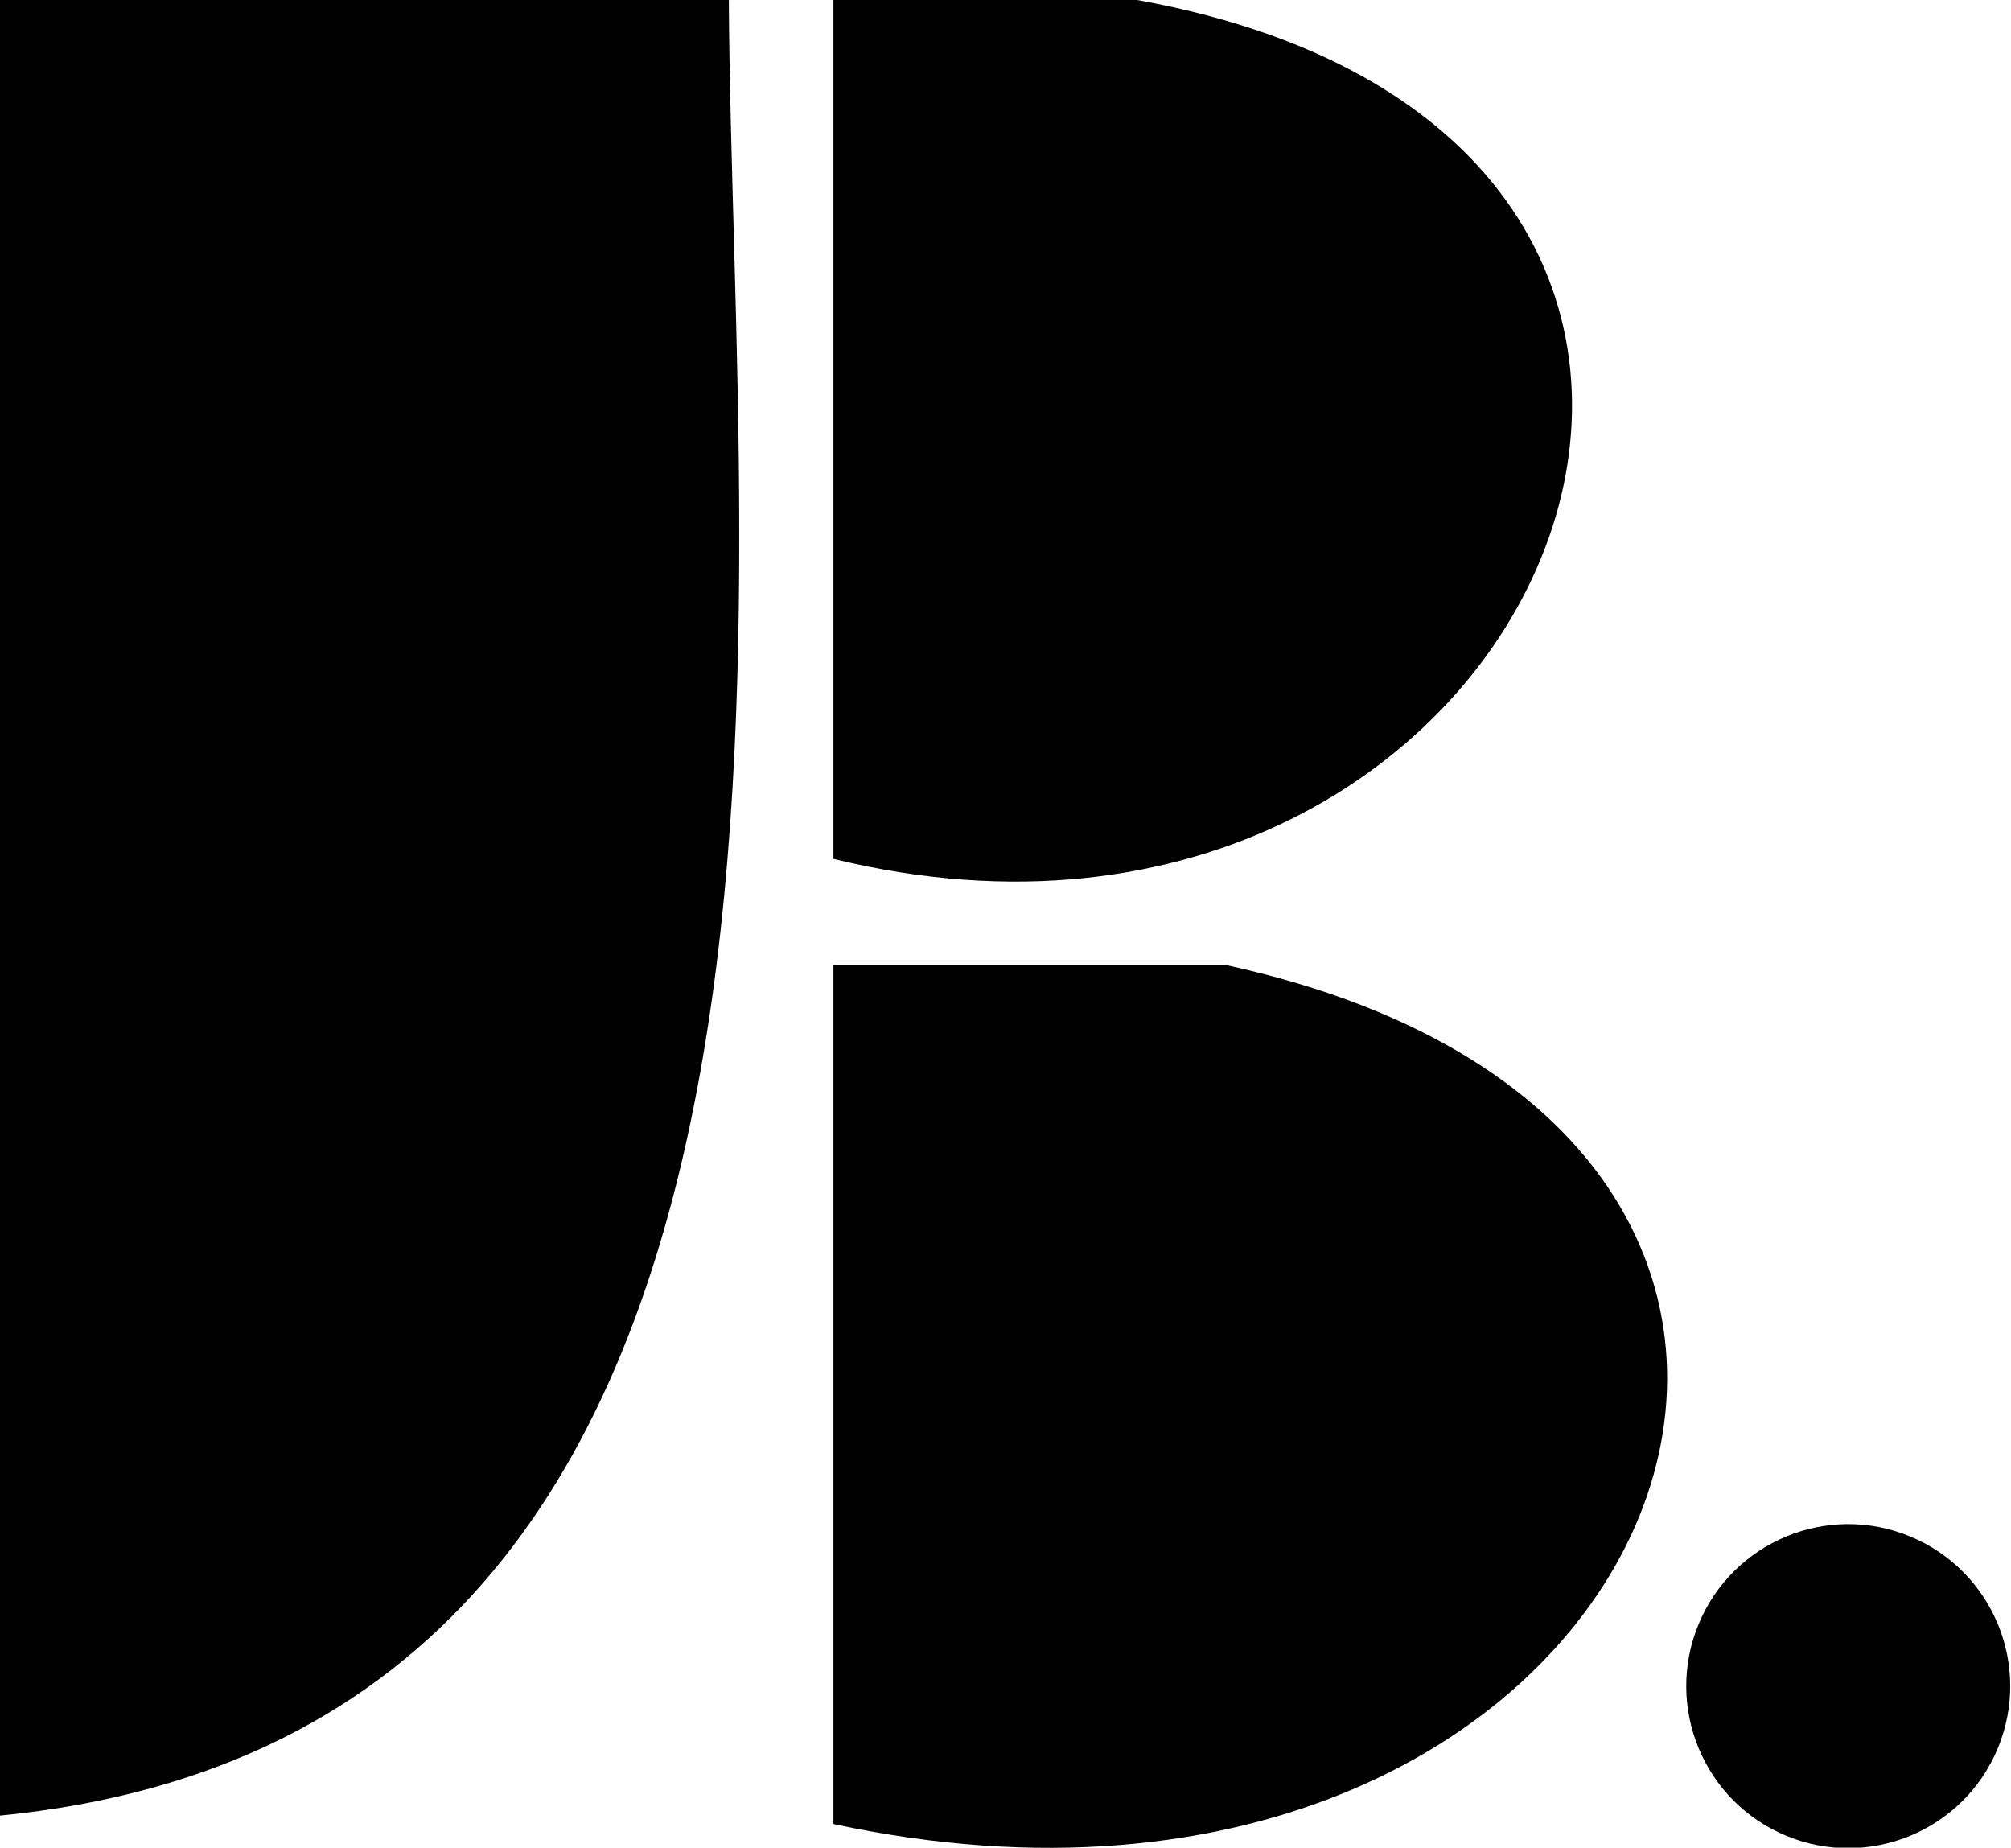
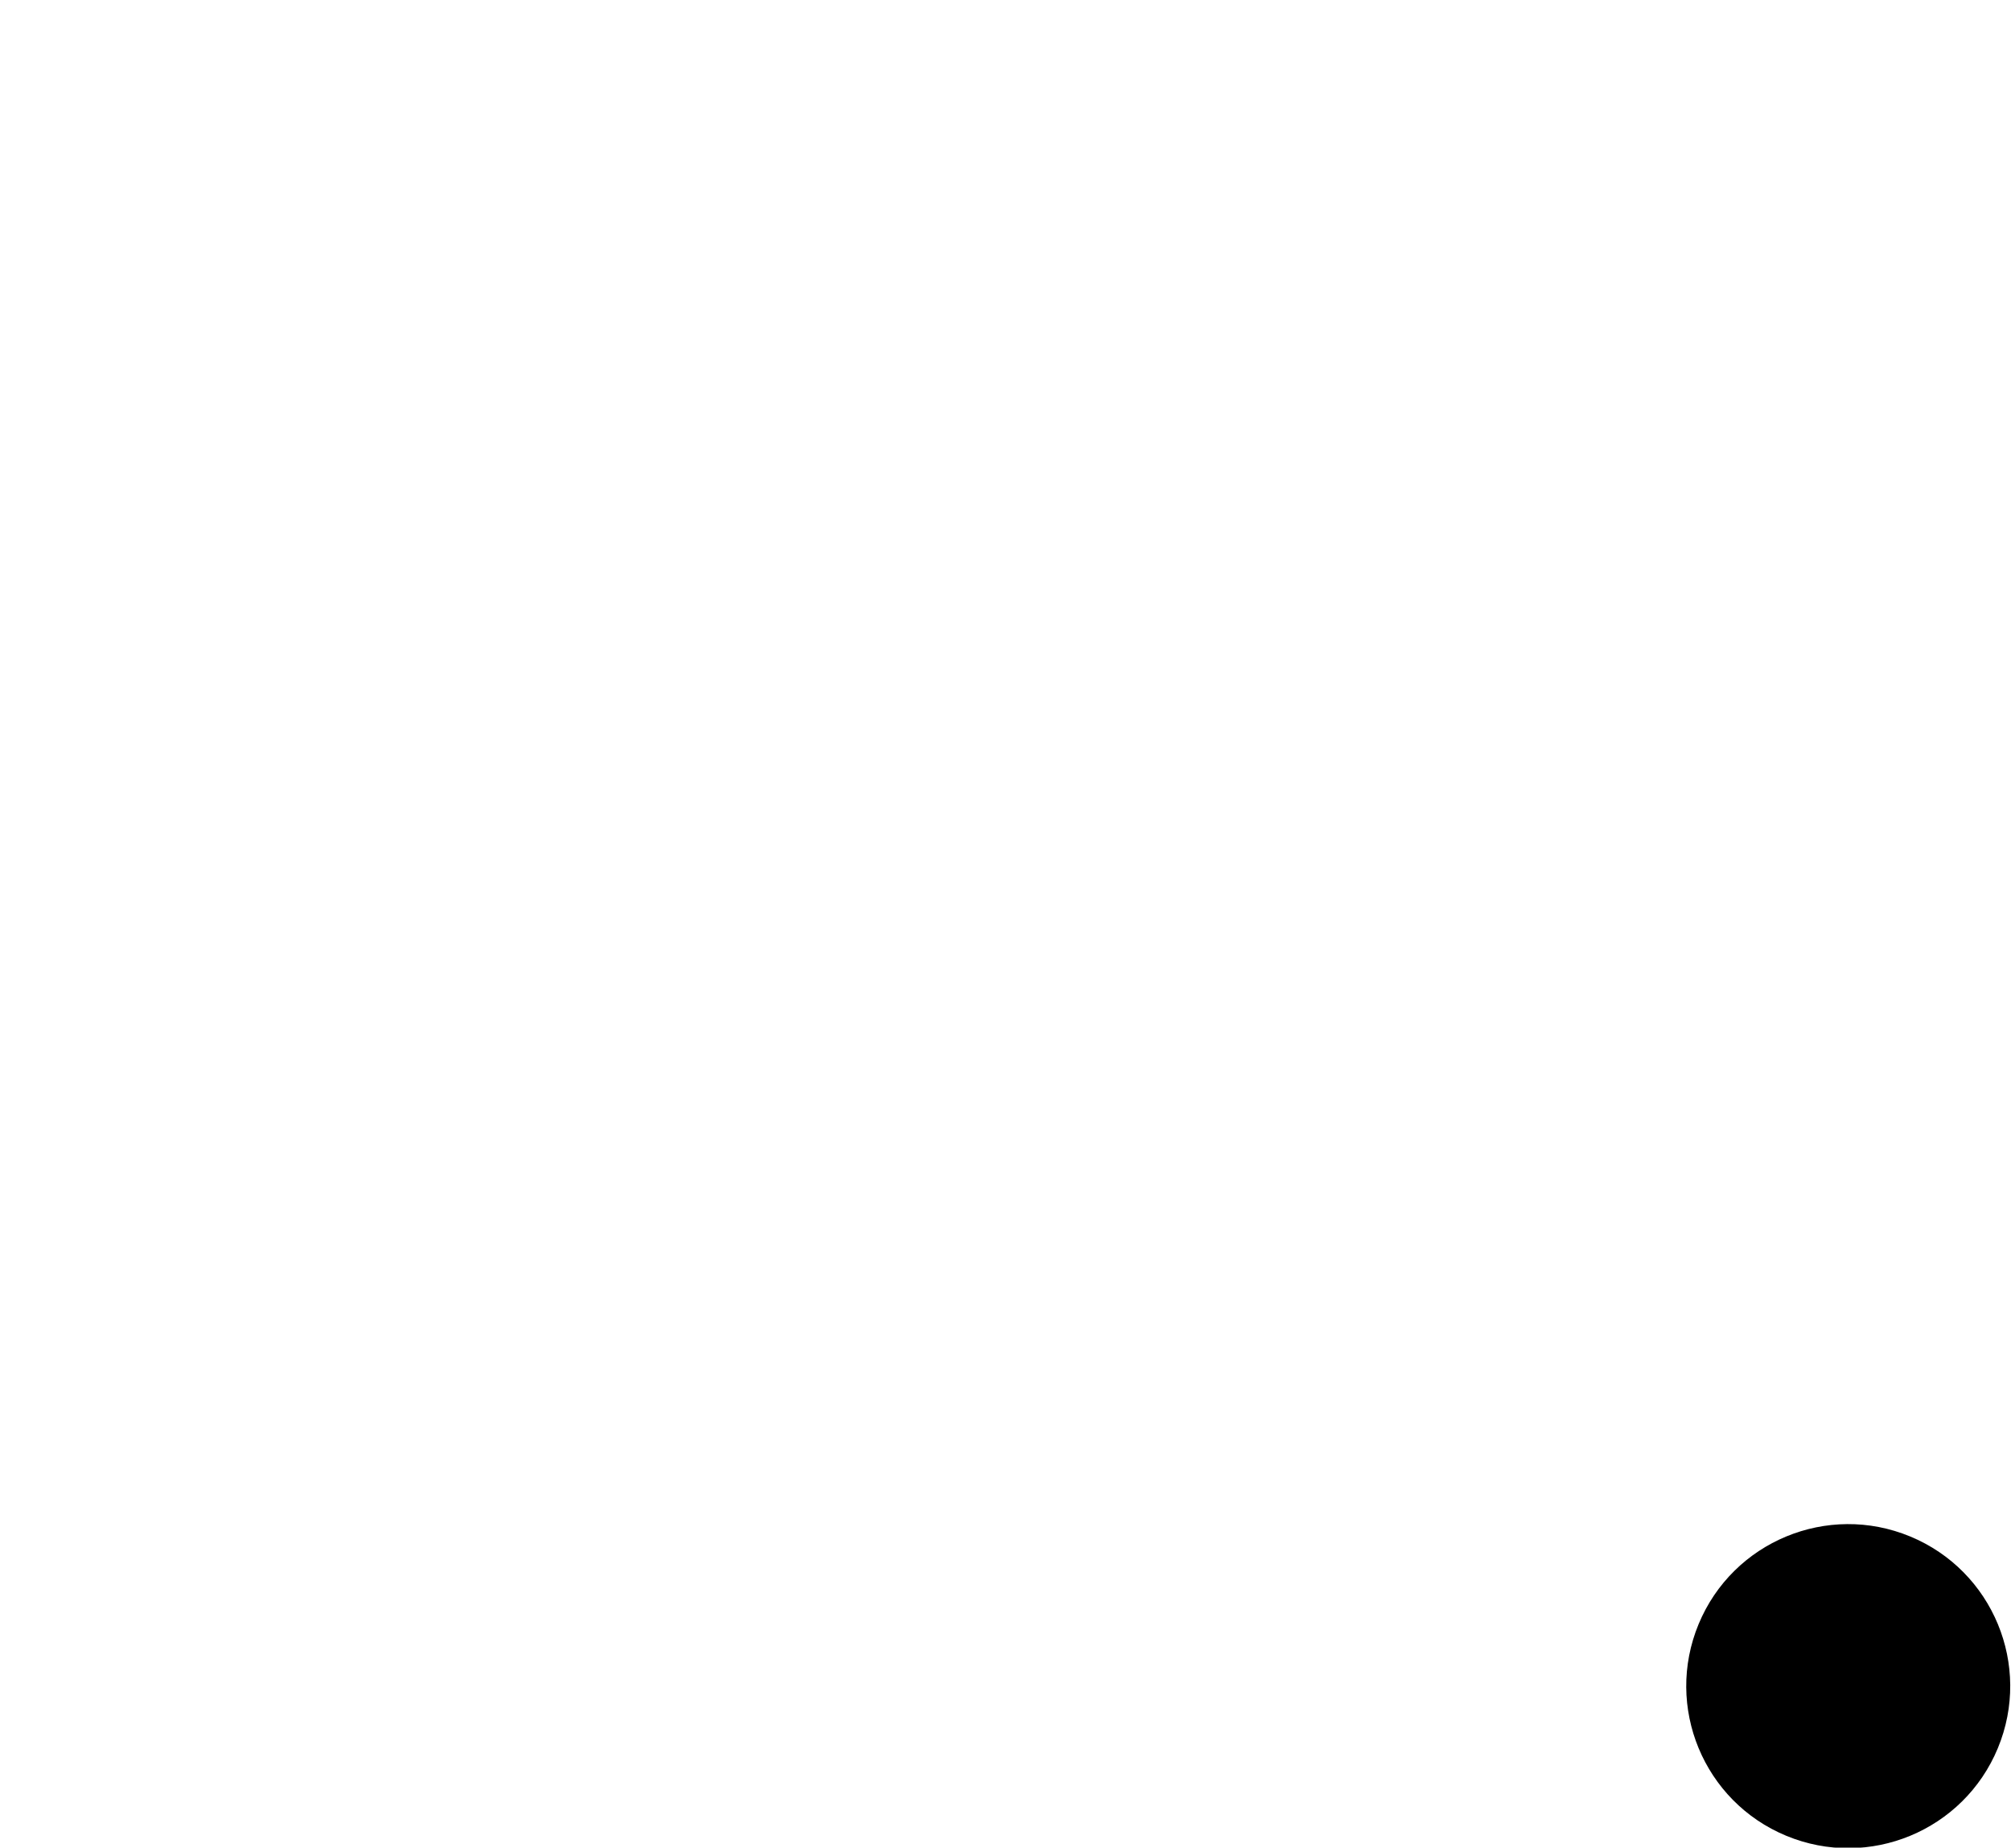
<svg xmlns="http://www.w3.org/2000/svg" viewBox="0 0 119.2 109.5">
  <switch>
    <g>
-       <path d="M67.4 0h-18v50.9c42.5 10.4 64-42.6 18-50.9zm5.3 57.2H49.4v50.9c48.9 10.5 70.1-40.7 23.3-50.9z" />
      <circle cx="109.5" cy="99.9" r="9.6" transform="rotate(-67.5 109.547 99.875)" />
-       <path d="M0 0v107.6C51.8 102.5 43.4 36.8 43.2 0H0z" />
    </g>
  </switch>
</svg>